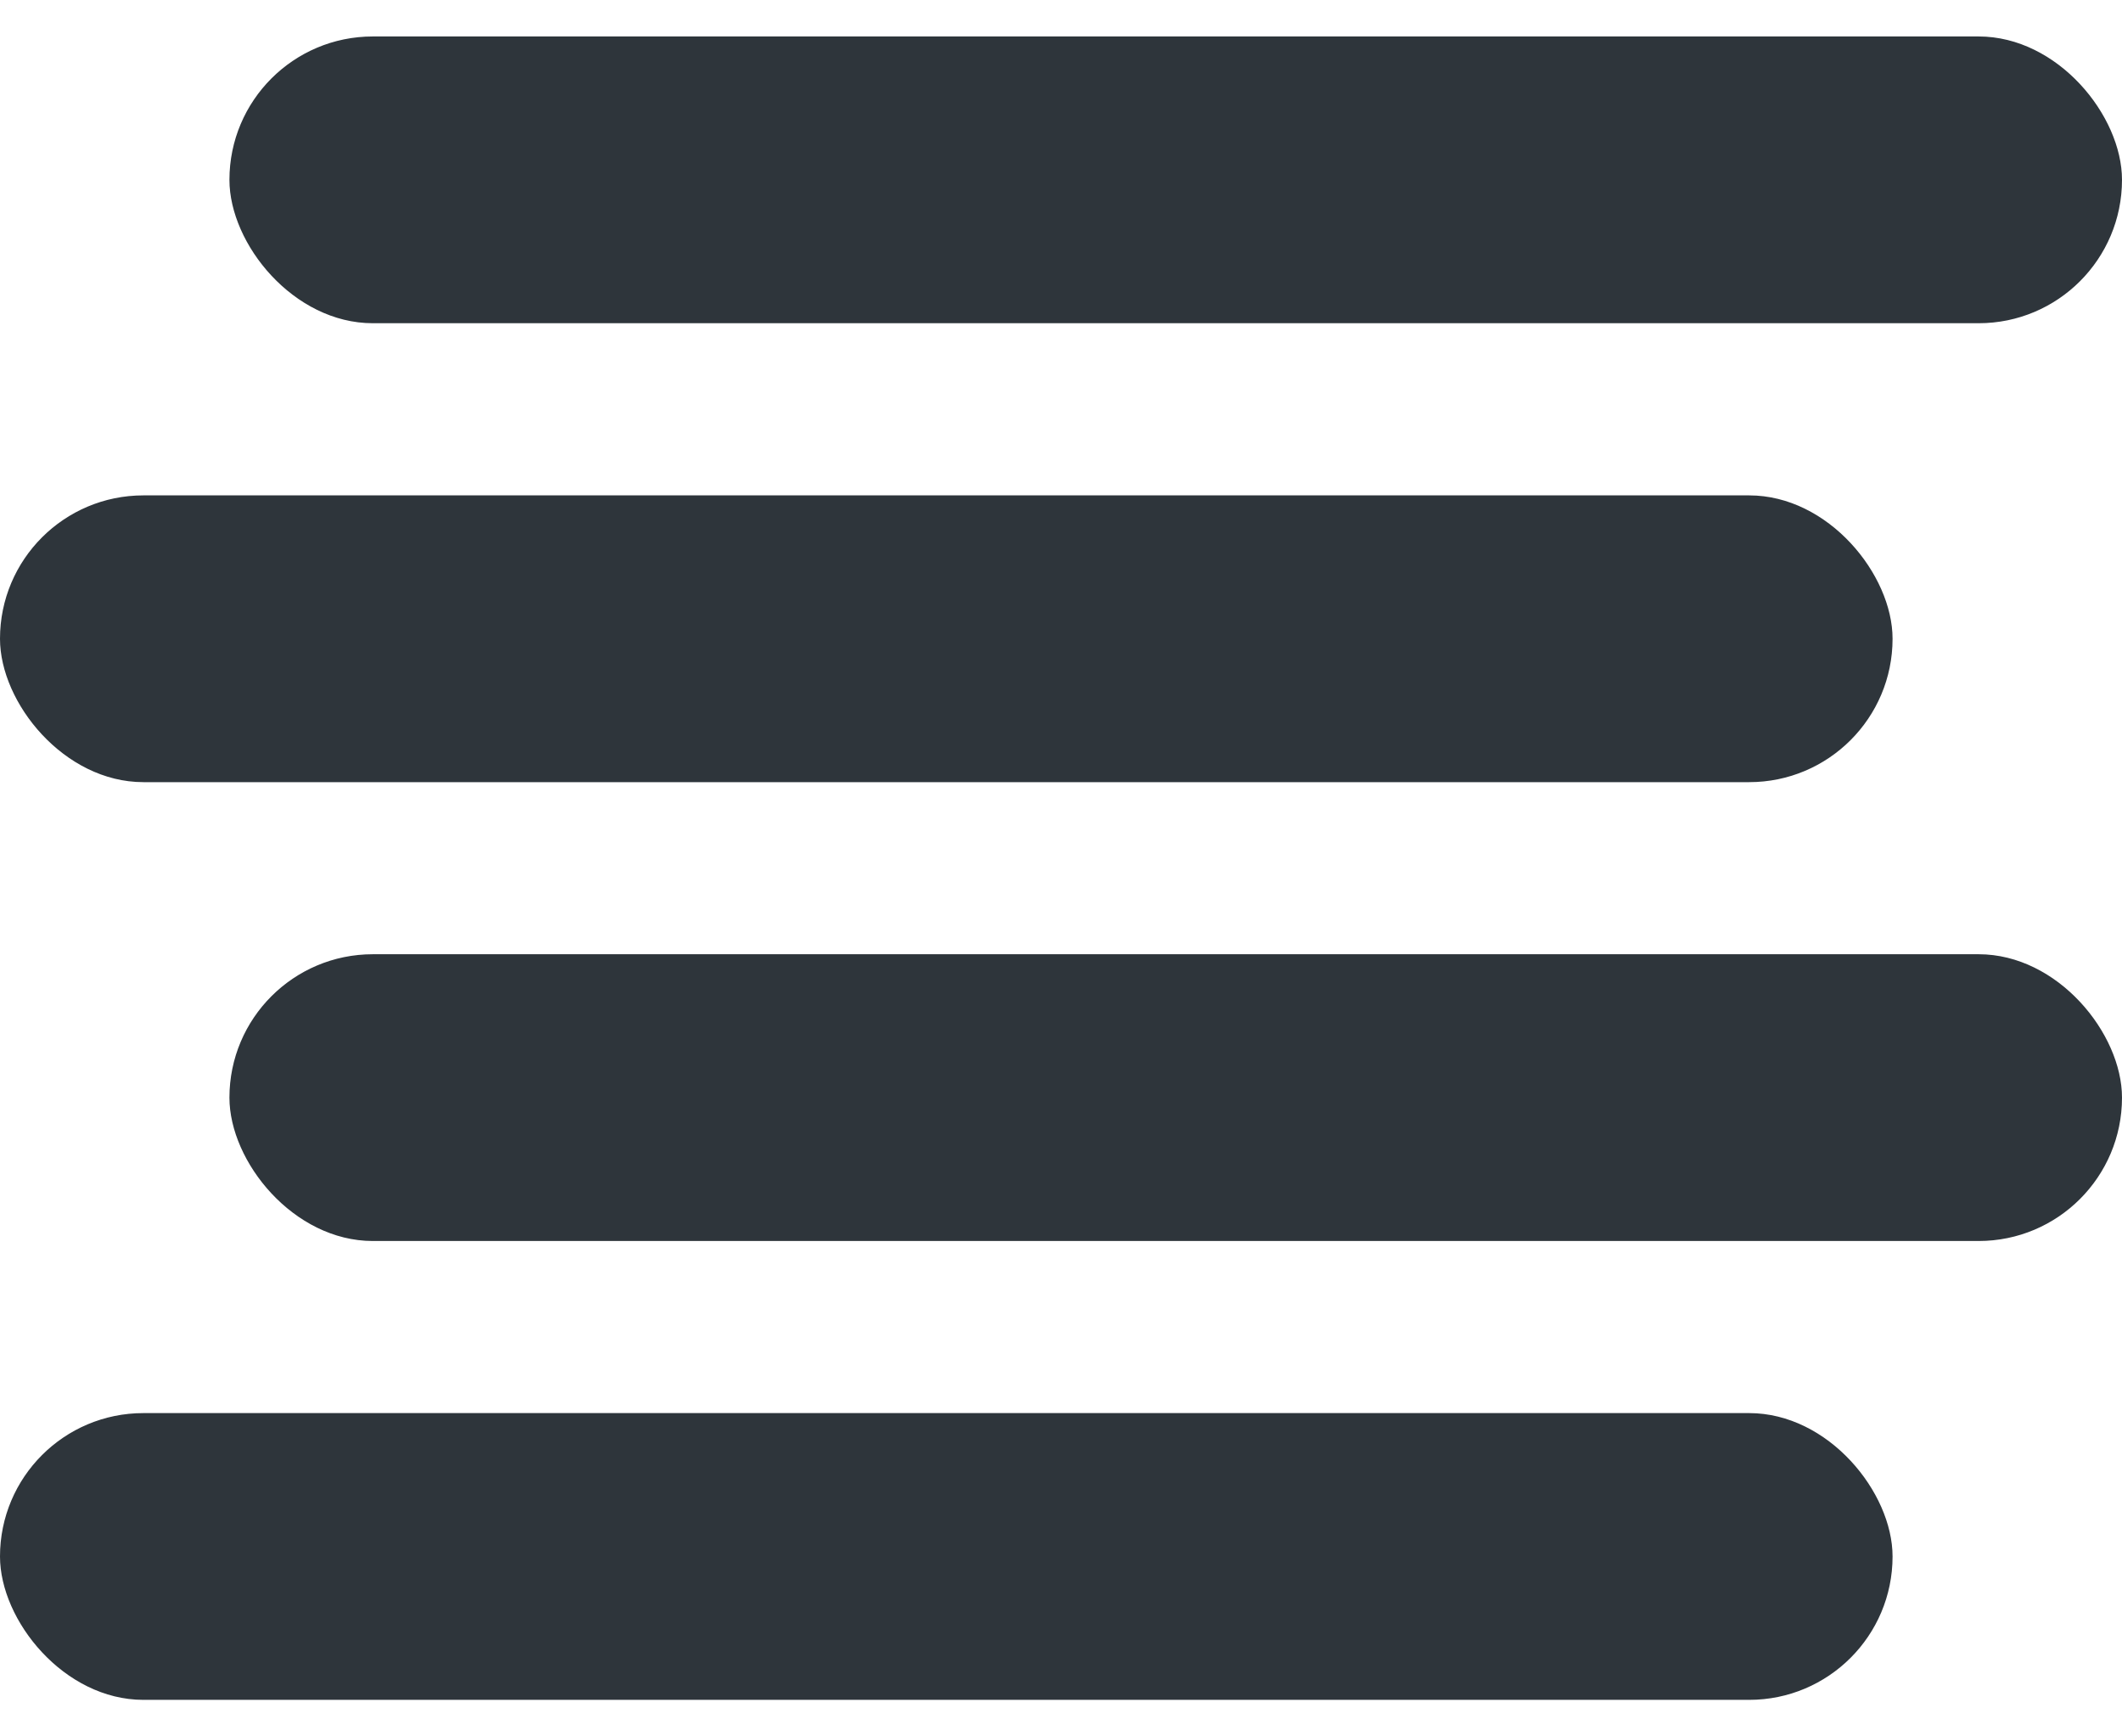
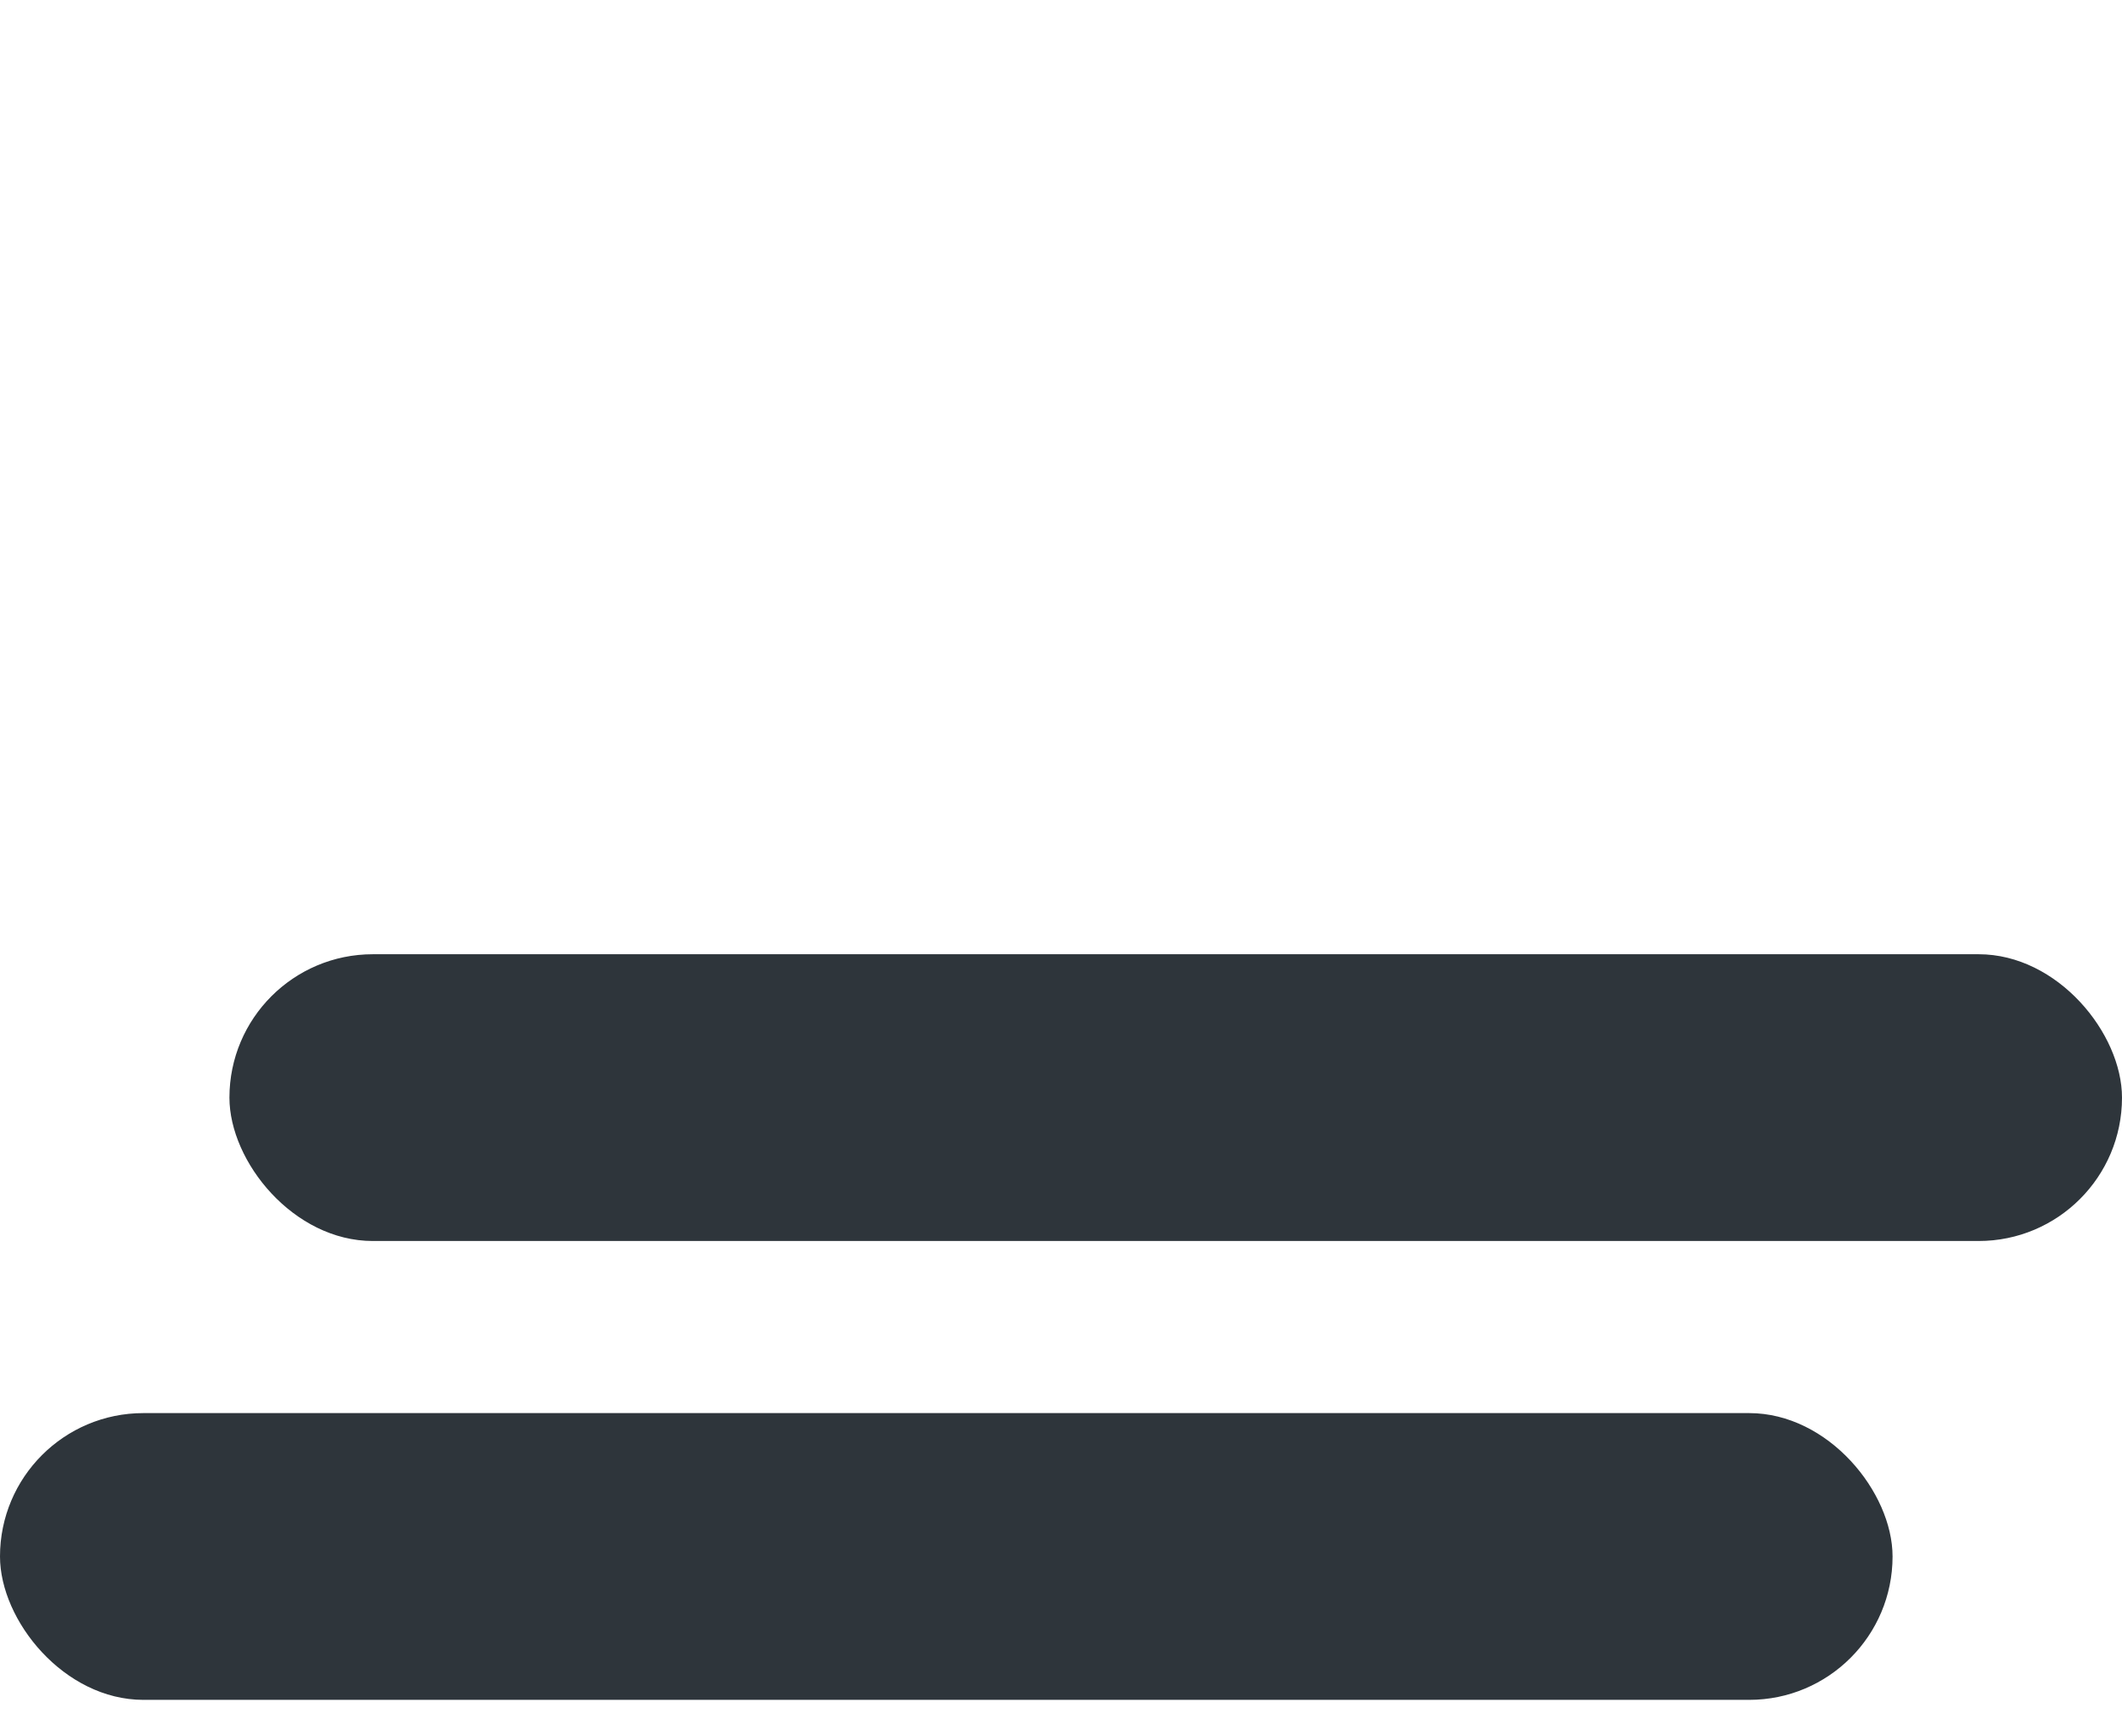
<svg xmlns="http://www.w3.org/2000/svg" width="33" height="27" viewBox="0 0 33 27" fill="none">
-   <rect x="3.568" y="0.567" width="29.432" height="4.459" rx="2.23" fill="#2E353B" />
-   <rect y="7.703" width="29.432" height="4.459" rx="2.23" fill="#2E353B" />
  <rect x="3.568" y="14.838" width="29.432" height="4.459" rx="2.23" fill="#2E353B" />
  <rect y="21.973" width="29.432" height="4.459" rx="2.23" fill="#2E353B" />
</svg>